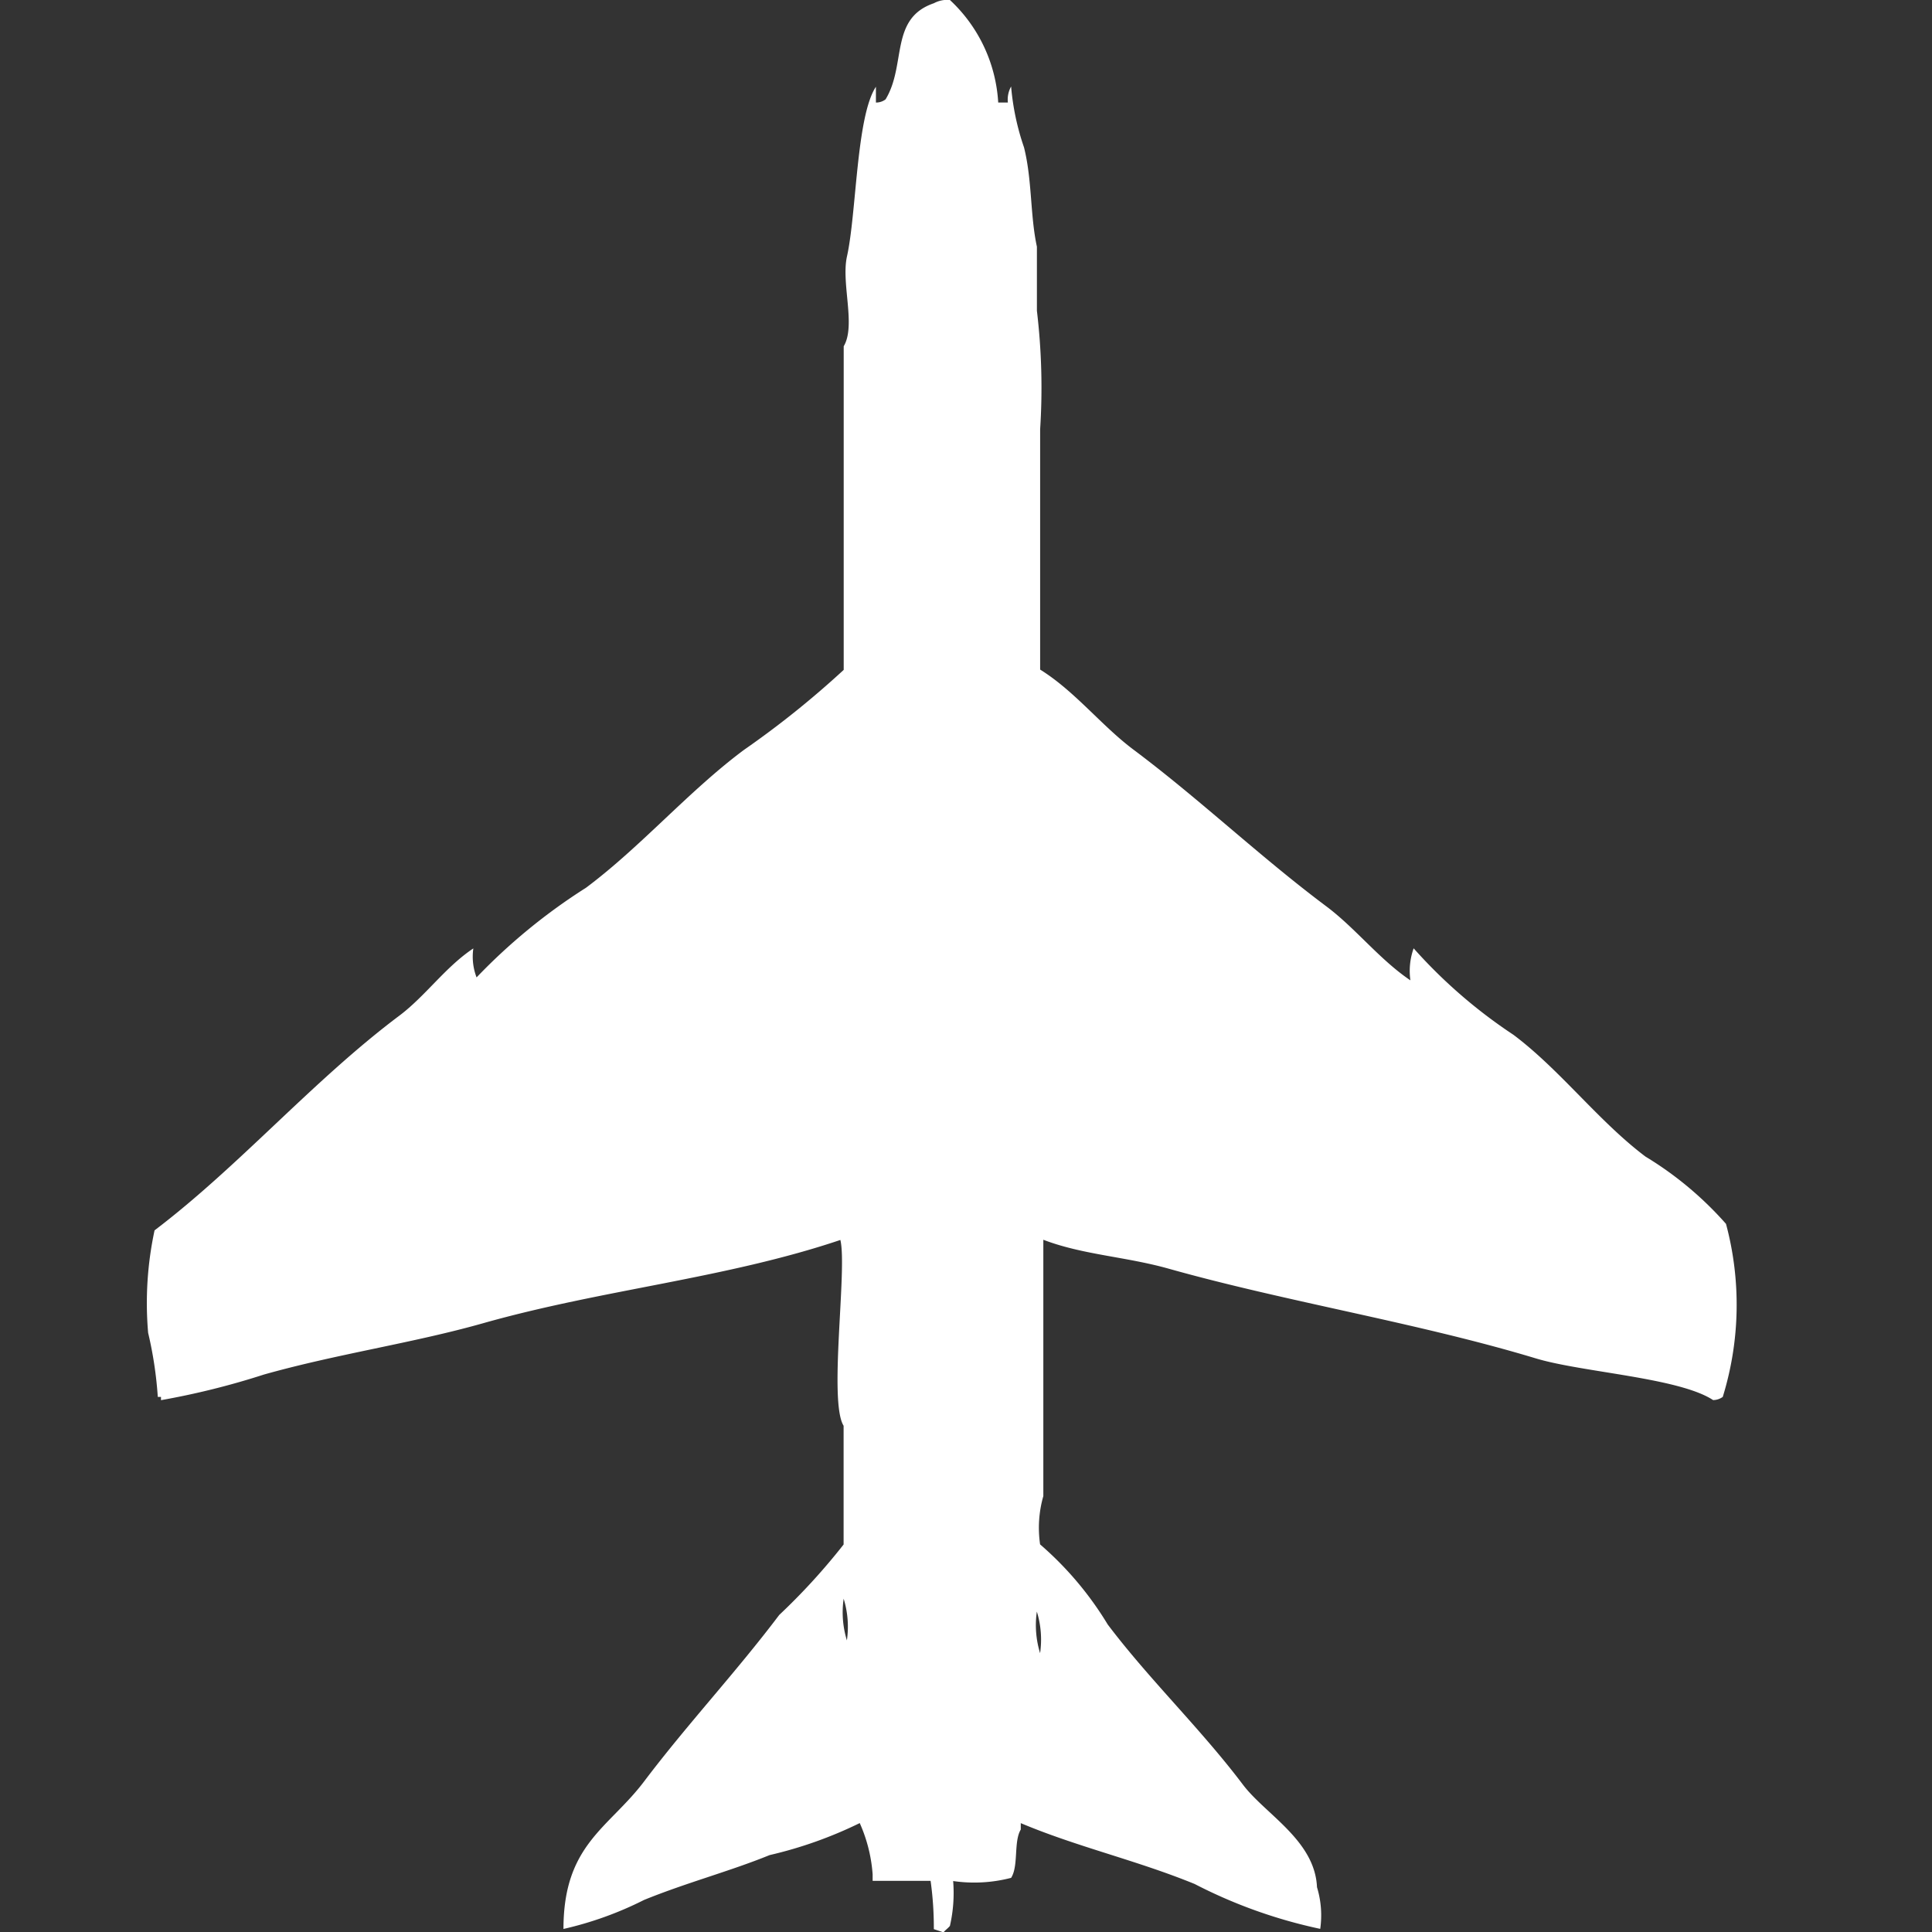
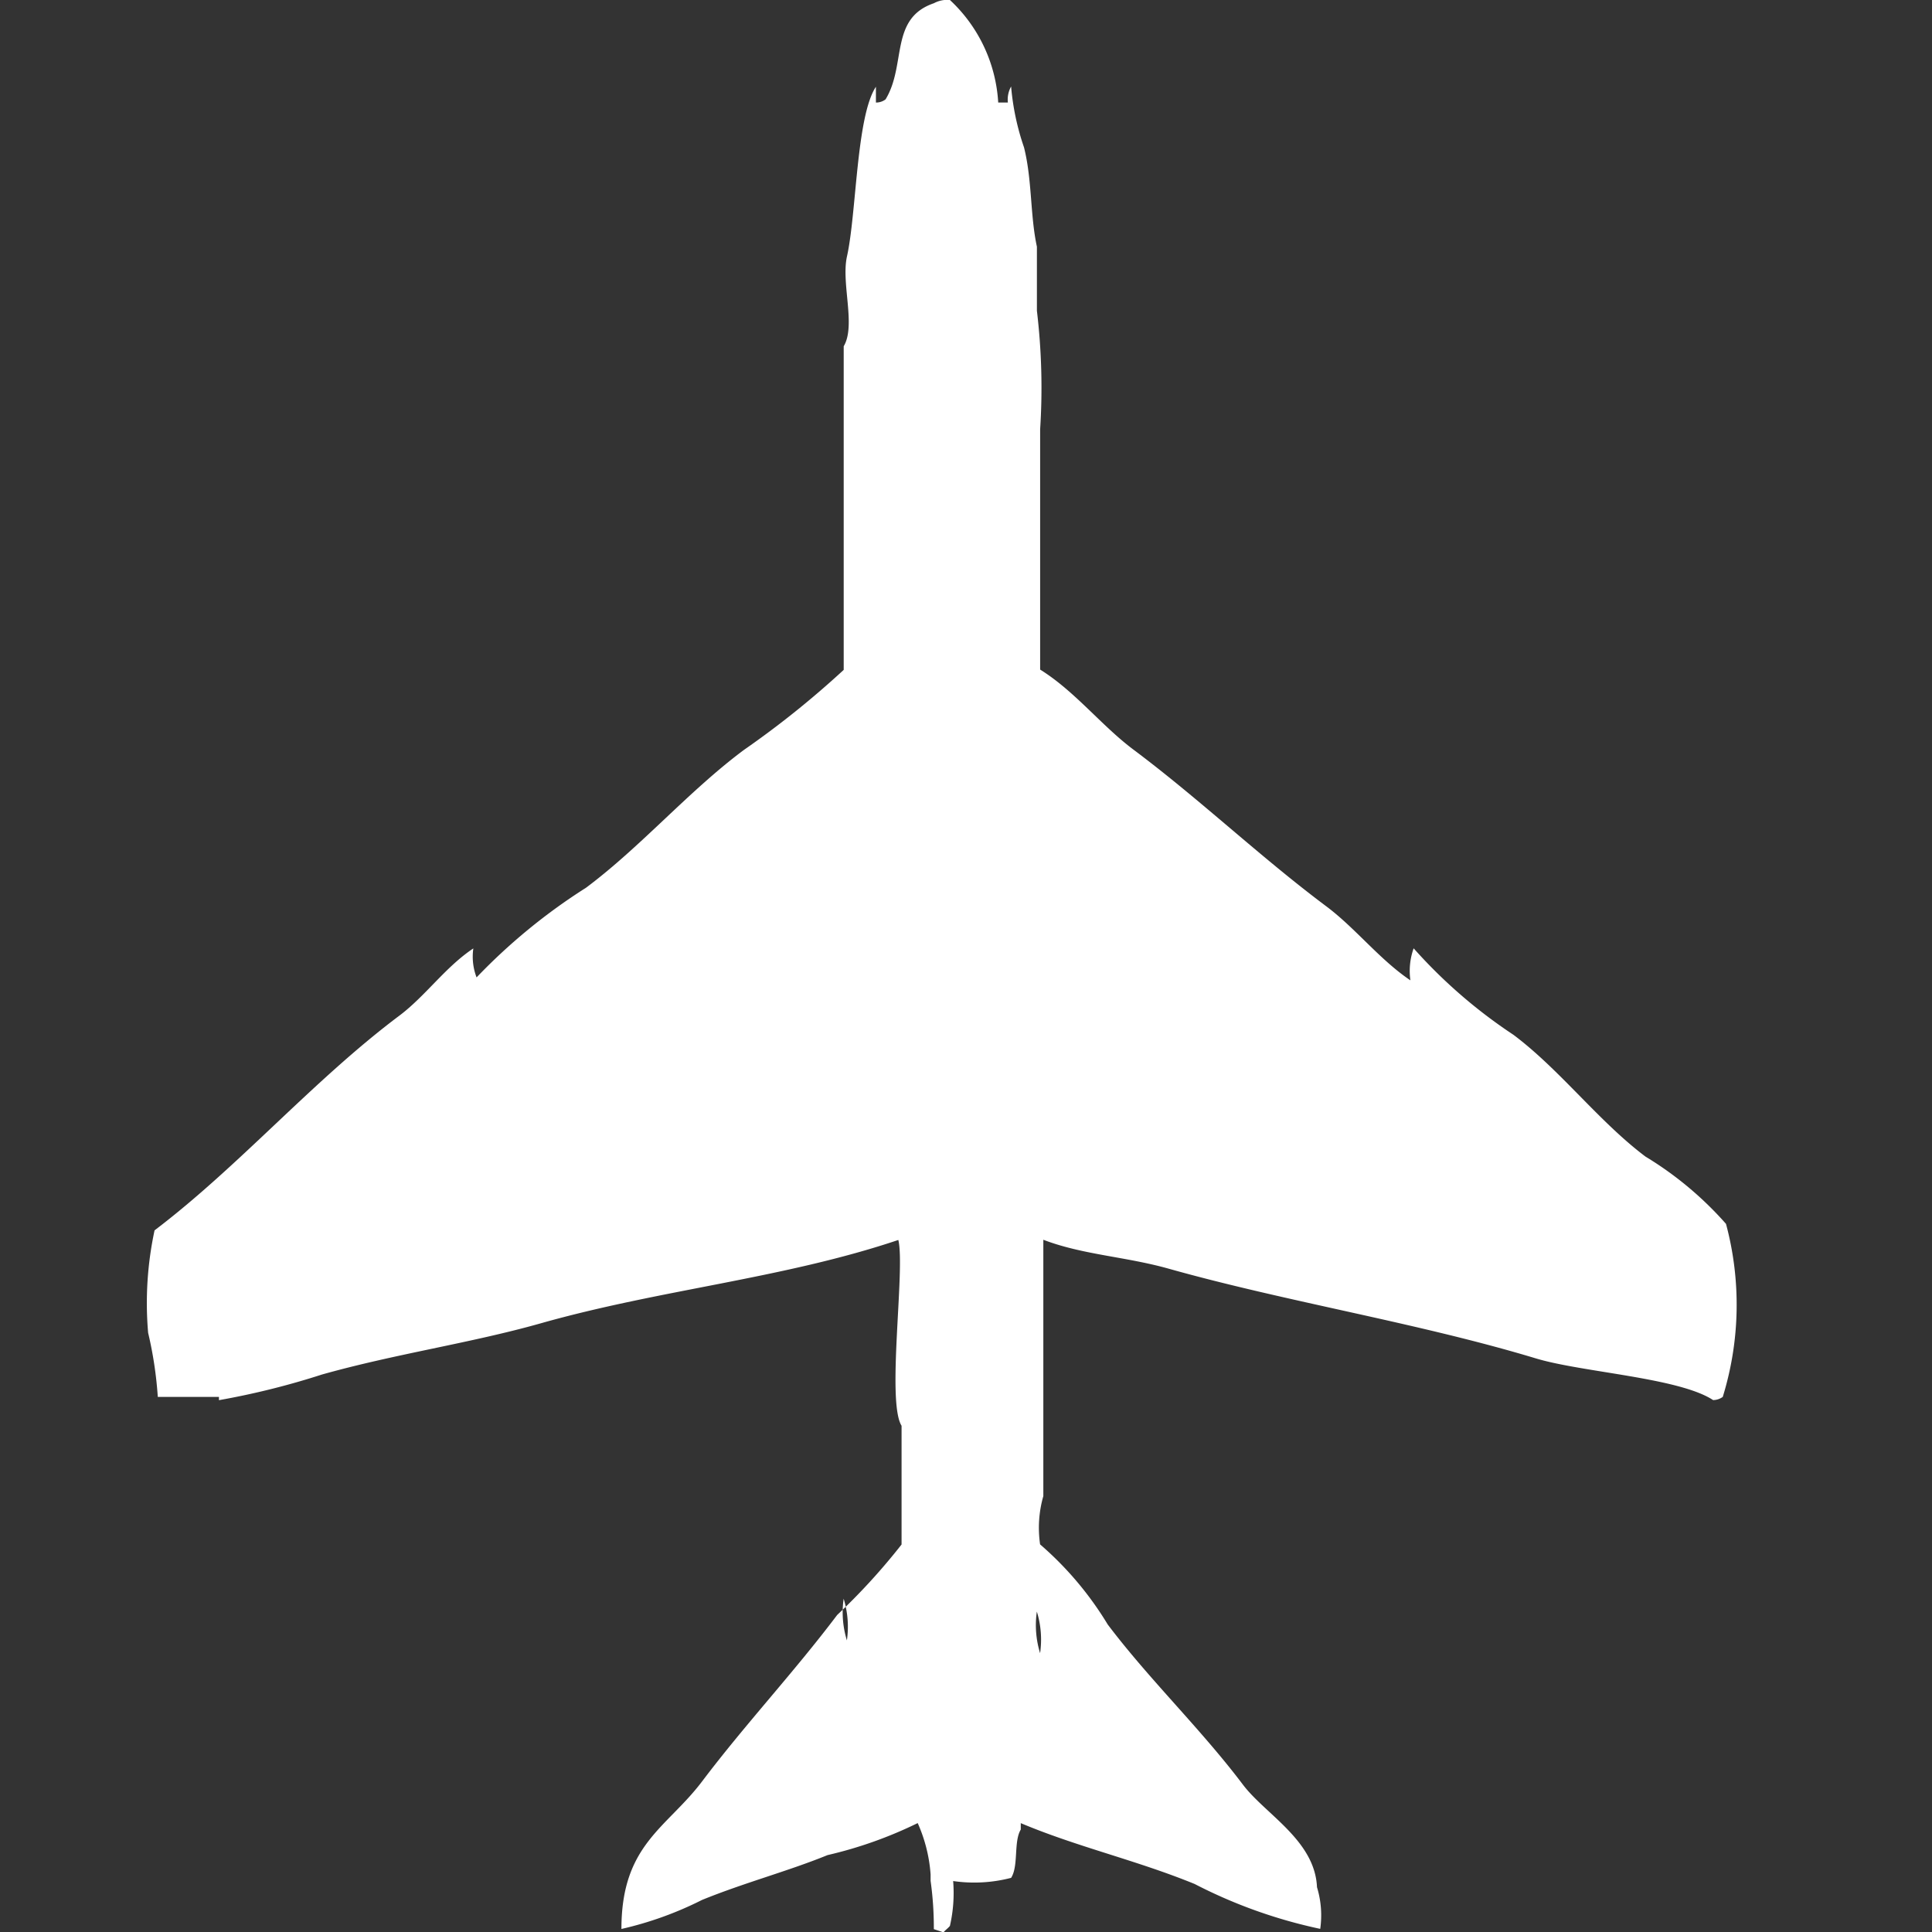
<svg xmlns="http://www.w3.org/2000/svg" width="40" height="40" viewBox="0 0 40 40" fill="#fff">
  <rect x="0" y="0" width="40" height="40" fill="#333333" stroke="none" />
-   <path id="unit" fill-rule="evenodd" clip-rule="evenodd" d="M20.667,2.123h0.2a0.553,0.553,0,0,1,.067-0.332,5.2,5.2,0,0,0,.267,1.26c0.17,0.675.126,1.41,0.267,2.056V6.434a13.452,13.452,0,0,1,.067,2.454v4.975c0.723,0.45,1.266,1.159,1.933,1.658,1.386,1.038,2.613,2.213,4,3.25,0.6,0.451,1.1,1.1,1.733,1.526a1.387,1.387,0,0,1,.067-0.663,10.539,10.539,0,0,0,2.067,1.791c0.974,0.732,1.758,1.787,2.733,2.521a7.174,7.174,0,0,1,1.667,1.393,6.466,6.466,0,0,1-.067,3.582,0.342,0.342,0,0,1-.2.066c-0.708-.465-2.707-0.573-3.667-0.862-2.443-.738-5.15-1.168-7.6-1.857-0.894-.252-1.782-0.287-2.6-0.6v5.307a2.391,2.391,0,0,0-.067,1,6.92,6.92,0,0,1,1.4,1.658c0.864,1.144,1.924,2.157,2.8,3.317,0.463,0.613,1.49,1.153,1.533,2.123a1.991,1.991,0,0,1,.067.862,10.312,10.312,0,0,1-2.6-.929c-1.209-.494-2.427-0.766-3.6-1.26v0.133c-0.151.249-.042,0.753-0.2,1a3.036,3.036,0,0,1-1.2.066,3.059,3.059,0,0,1-.067.929c-0.049.058-.084,0.075-0.133,0.133l-0.2-.066a6.98,6.98,0,0,0-.067-1h-1.2V38.806a3.159,3.159,0,0,0-.267-1.061,8.687,8.687,0,0,1-1.867.663c-0.822.335-1.722,0.571-2.6,0.929a7.268,7.268,0,0,1-1.667.6c0-1.748.937-2.087,1.667-3.051,0.9-1.192,1.9-2.257,2.8-3.45a13.156,13.156,0,0,0,1.333-1.459V29.519c-0.315-.506.079-3.244-0.067-3.847-2.377.8-4.924,1.024-7.4,1.725-1.461.413-3,.63-4.533,1.061a15.982,15.982,0,0,1-2.133.531V28.922H3.267a8.086,8.086,0,0,0-.2-1.327A7.175,7.175,0,0,1,3.2,25.473c1.755-1.331,3.276-3.1,5.067-4.444,0.542-.407.958-1.012,1.533-1.393a1.2,1.2,0,0,0,.067.6,12.111,12.111,0,0,1,2.267-1.857c1.143-.855,2.123-2,3.267-2.852a19.238,19.238,0,0,0,2.067-1.658v-6.7c0.256-.429-0.055-1.3.067-1.857,0.2-.895.192-2.9,0.6-3.516V2.123a0.323,0.323,0,0,0,.2-0.066c0.435-.717.079-1.676,1-1.99A0.58,0.58,0,0,1,19.667,0,3.149,3.149,0,0,1,20.667,2.123ZM17.467,33.1a1.968,1.968,0,0,0,.067.862A1.968,1.968,0,0,0,17.467,33.1Zm4,0.265a1.968,1.968,0,0,0,.067.862A1.968,1.968,0,0,0,21.467,33.367Z" />
+   <path id="unit" fill-rule="evenodd" clip-rule="evenodd" d="M20.667,2.123h0.2a0.553,0.553,0,0,1,.067-0.332,5.2,5.2,0,0,0,.267,1.26c0.17,0.675.126,1.41,0.267,2.056V6.434a13.452,13.452,0,0,1,.067,2.454v4.975c0.723,0.45,1.266,1.159,1.933,1.658,1.386,1.038,2.613,2.213,4,3.25,0.6,0.451,1.1,1.1,1.733,1.526a1.387,1.387,0,0,1,.067-0.663,10.539,10.539,0,0,0,2.067,1.791c0.974,0.732,1.758,1.787,2.733,2.521a7.174,7.174,0,0,1,1.667,1.393,6.466,6.466,0,0,1-.067,3.582,0.342,0.342,0,0,1-.2.066c-0.708-.465-2.707-0.573-3.667-0.862-2.443-.738-5.15-1.168-7.6-1.857-0.894-.252-1.782-0.287-2.6-0.6v5.307a2.391,2.391,0,0,0-.067,1,6.92,6.92,0,0,1,1.4,1.658c0.864,1.144,1.924,2.157,2.8,3.317,0.463,0.613,1.49,1.153,1.533,2.123a1.991,1.991,0,0,1,.067.862,10.312,10.312,0,0,1-2.6-.929c-1.209-.494-2.427-0.766-3.6-1.26v0.133c-0.151.249-.042,0.753-0.2,1a3.036,3.036,0,0,1-1.2.066,3.059,3.059,0,0,1-.067.929c-0.049.058-.084,0.075-0.133,0.133l-0.2-.066a6.98,6.98,0,0,0-.067-1V38.806a3.159,3.159,0,0,0-.267-1.061,8.687,8.687,0,0,1-1.867.663c-0.822.335-1.722,0.571-2.6,0.929a7.268,7.268,0,0,1-1.667.6c0-1.748.937-2.087,1.667-3.051,0.9-1.192,1.9-2.257,2.8-3.45a13.156,13.156,0,0,0,1.333-1.459V29.519c-0.315-.506.079-3.244-0.067-3.847-2.377.8-4.924,1.024-7.4,1.725-1.461.413-3,.63-4.533,1.061a15.982,15.982,0,0,1-2.133.531V28.922H3.267a8.086,8.086,0,0,0-.2-1.327A7.175,7.175,0,0,1,3.2,25.473c1.755-1.331,3.276-3.1,5.067-4.444,0.542-.407.958-1.012,1.533-1.393a1.2,1.2,0,0,0,.067.6,12.111,12.111,0,0,1,2.267-1.857c1.143-.855,2.123-2,3.267-2.852a19.238,19.238,0,0,0,2.067-1.658v-6.7c0.256-.429-0.055-1.3.067-1.857,0.2-.895.192-2.9,0.6-3.516V2.123a0.323,0.323,0,0,0,.2-0.066c0.435-.717.079-1.676,1-1.99A0.58,0.58,0,0,1,19.667,0,3.149,3.149,0,0,1,20.667,2.123ZM17.467,33.1a1.968,1.968,0,0,0,.067.862A1.968,1.968,0,0,0,17.467,33.1Zm4,0.265a1.968,1.968,0,0,0,.067.862A1.968,1.968,0,0,0,21.467,33.367Z" />
</svg>